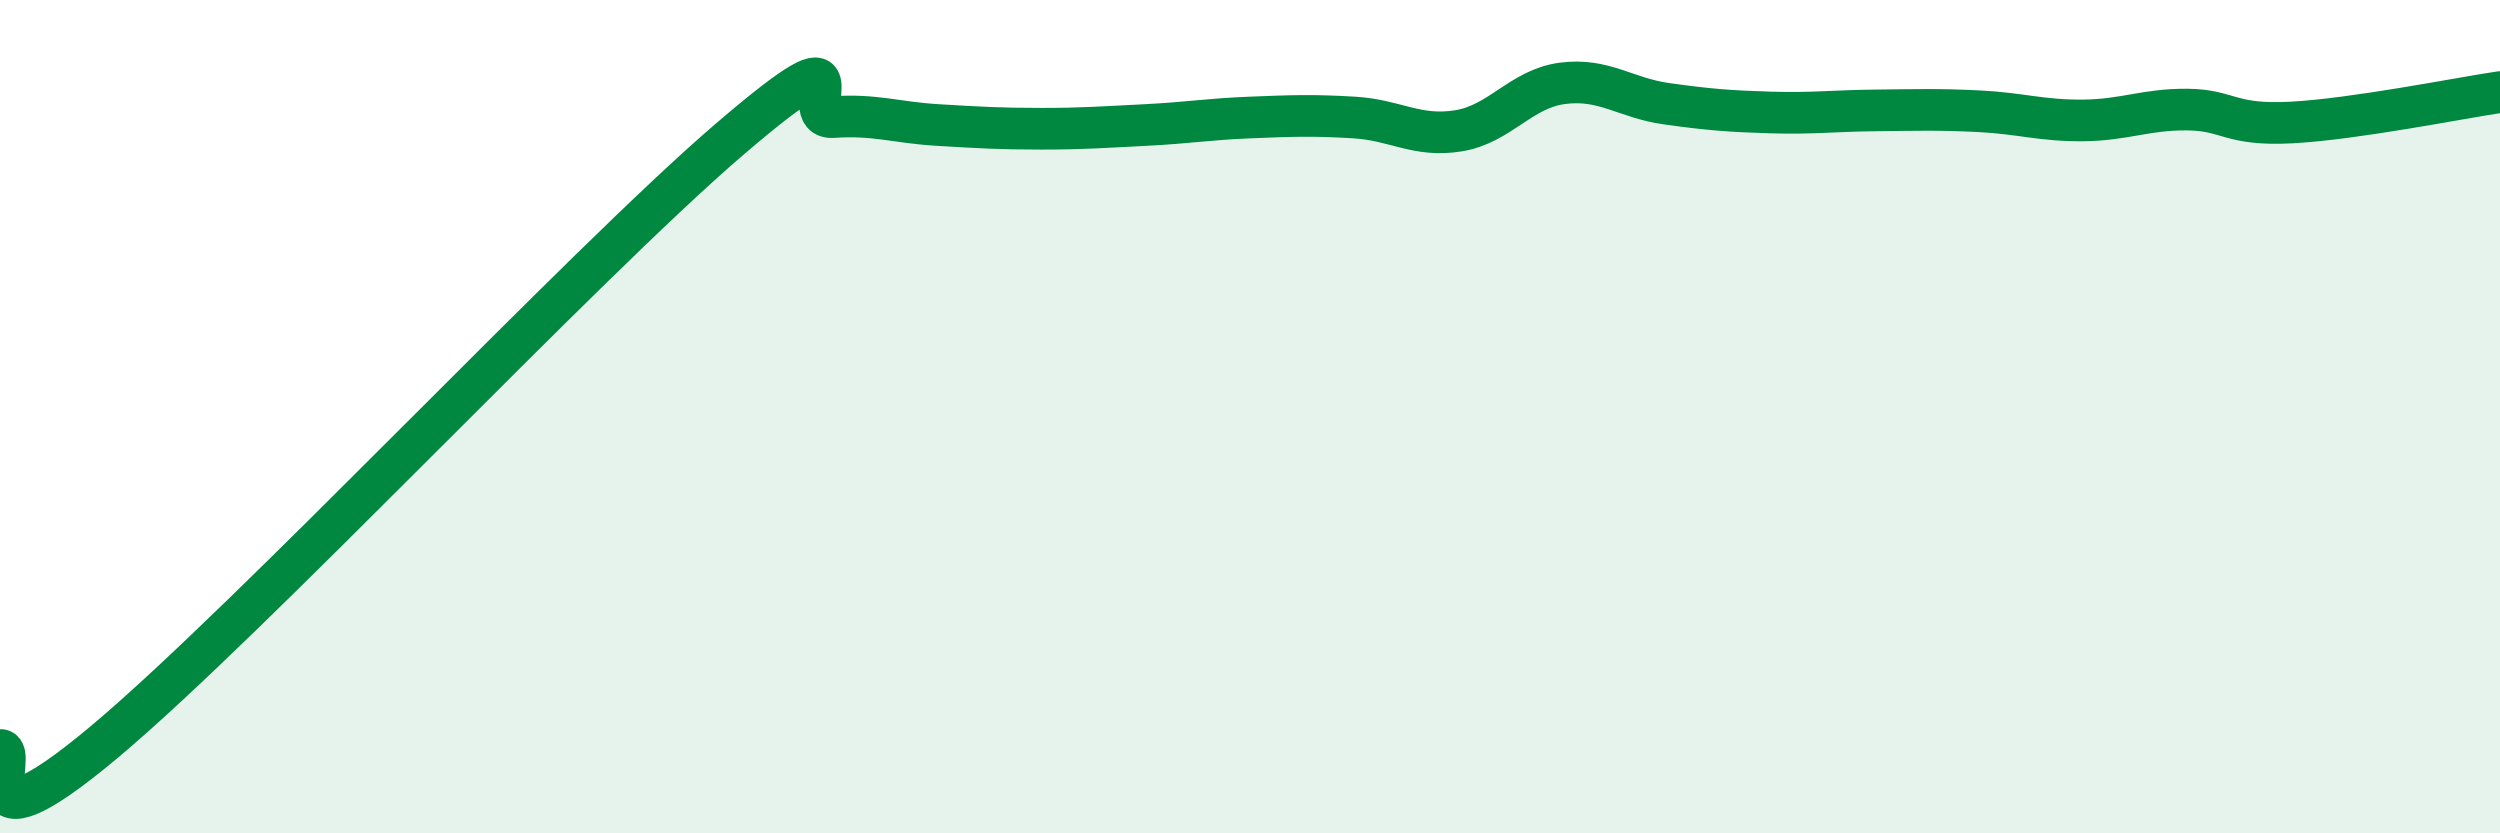
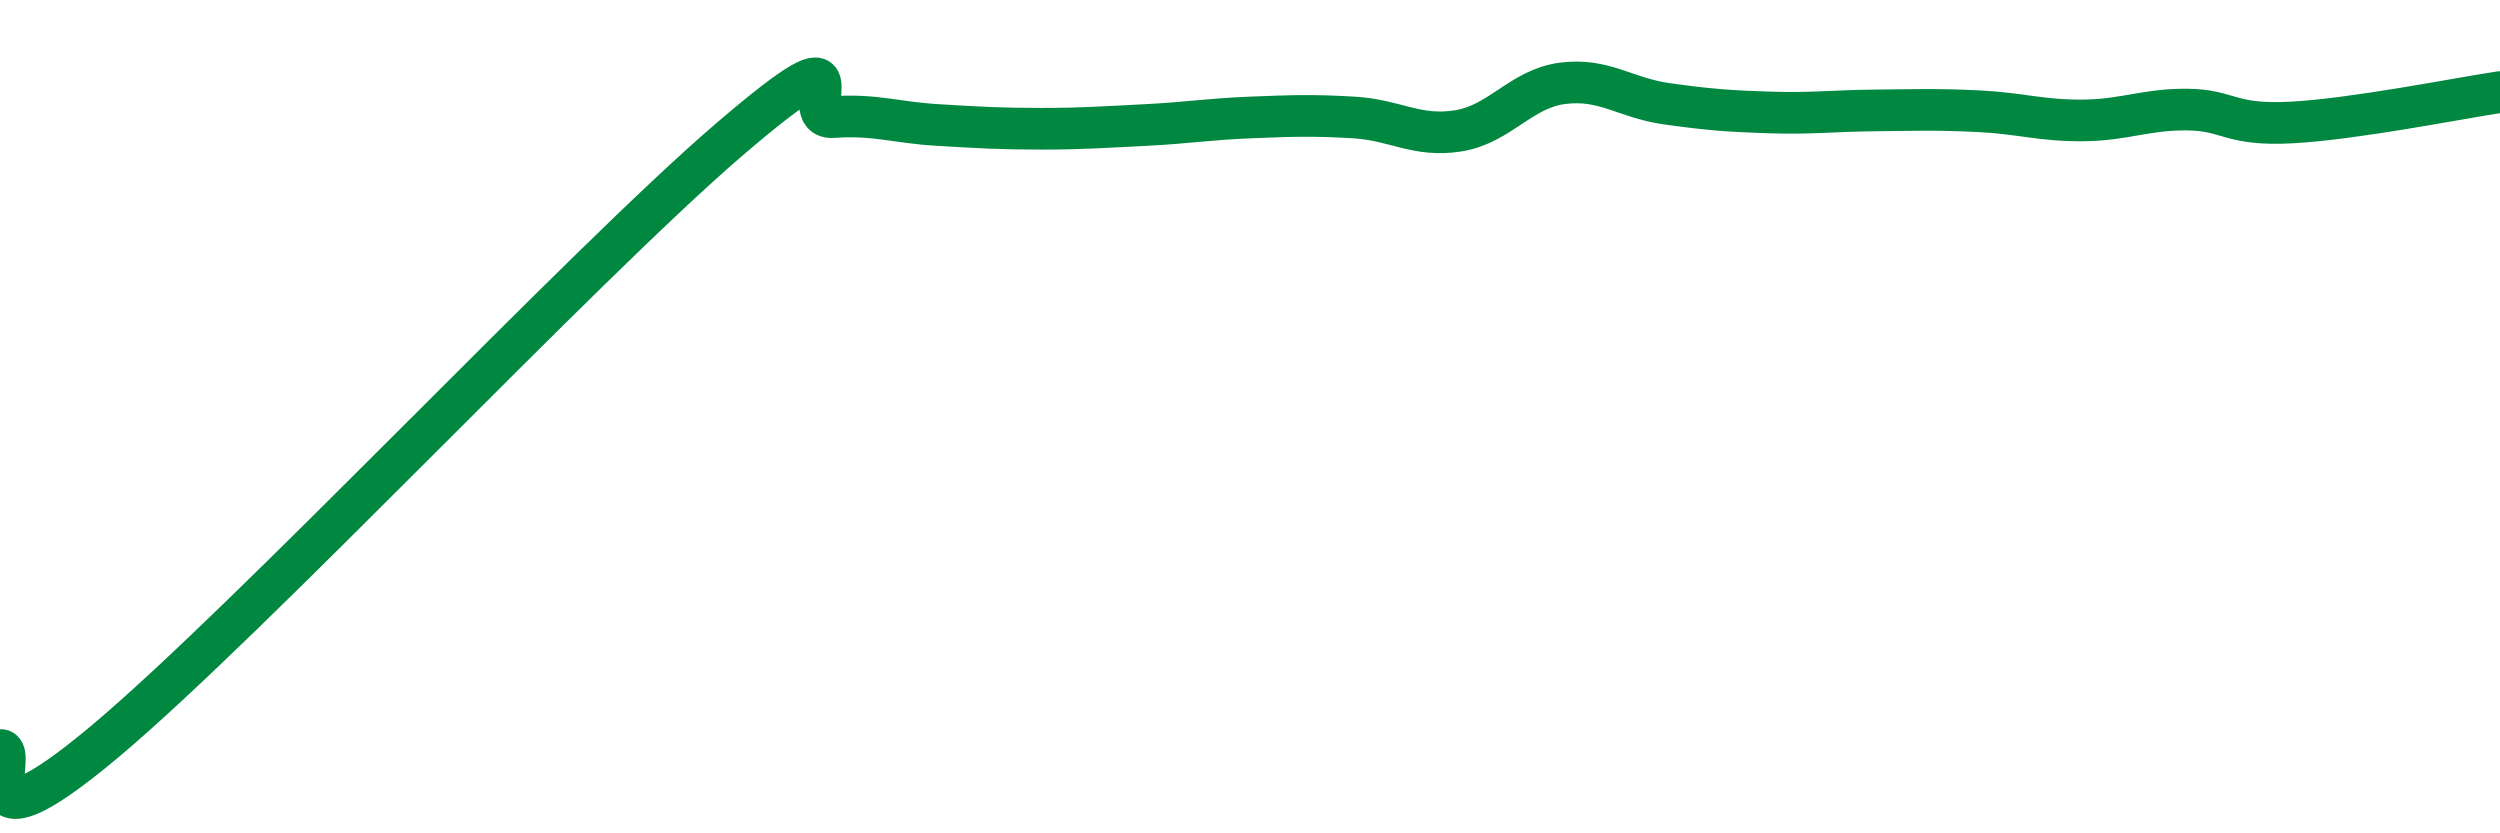
<svg xmlns="http://www.w3.org/2000/svg" width="60" height="20" viewBox="0 0 60 20">
-   <path d="M 0,18 C 0.5,17.96 -1,20.74 2.5,17.81 C 6,14.88 14,6.35 17.5,3.35 C 21,0.35 19,2.88 20,2.81 C 21,2.74 21.5,2.94 22.5,3 C 23.5,3.06 24,3.09 25,3.09 C 26,3.09 26.5,3.05 27.5,3 C 28.5,2.95 29,2.86 30,2.82 C 31,2.78 31.5,2.76 32.5,2.82 C 33.5,2.88 34,3.3 35,3.14 C 36,2.98 36.5,2.13 37.5,2 C 38.5,1.87 39,2.35 40,2.49 C 41,2.63 41.5,2.67 42.5,2.7 C 43.5,2.73 44,2.66 45,2.65 C 46,2.64 46.5,2.62 47.5,2.67 C 48.5,2.72 49,2.9 50,2.89 C 51,2.88 51.5,2.62 52.5,2.63 C 53.5,2.64 53.5,3.02 55,2.94 C 56.5,2.86 59,2.36 60,2.21L60 20L0 20Z" fill="#008740" opacity="0.1" stroke-linecap="round" stroke-linejoin="round" />
  <path d="M 0,18 C 0.5,17.96 -1,20.74 2.5,17.81 C 6,14.88 14,6.35 17.5,3.35 C 21,0.35 19,2.88 20,2.81 C 21,2.74 21.5,2.94 22.5,3 C 23.5,3.06 24,3.09 25,3.09 C 26,3.09 26.5,3.05 27.5,3 C 28.5,2.95 29,2.86 30,2.82 C 31,2.78 31.5,2.76 32.5,2.82 C 33.5,2.88 34,3.3 35,3.14 C 36,2.98 36.5,2.13 37.5,2 C 38.5,1.87 39,2.35 40,2.49 C 41,2.63 41.5,2.67 42.5,2.7 C 43.5,2.73 44,2.66 45,2.65 C 46,2.64 46.5,2.62 47.5,2.67 C 48.5,2.72 49,2.9 50,2.89 C 51,2.88 51.5,2.62 52.5,2.63 C 53.5,2.64 53.5,3.02 55,2.94 C 56.5,2.86 59,2.36 60,2.21" stroke="#008740" stroke-width="1" fill="none" stroke-linecap="round" stroke-linejoin="round" />
</svg>